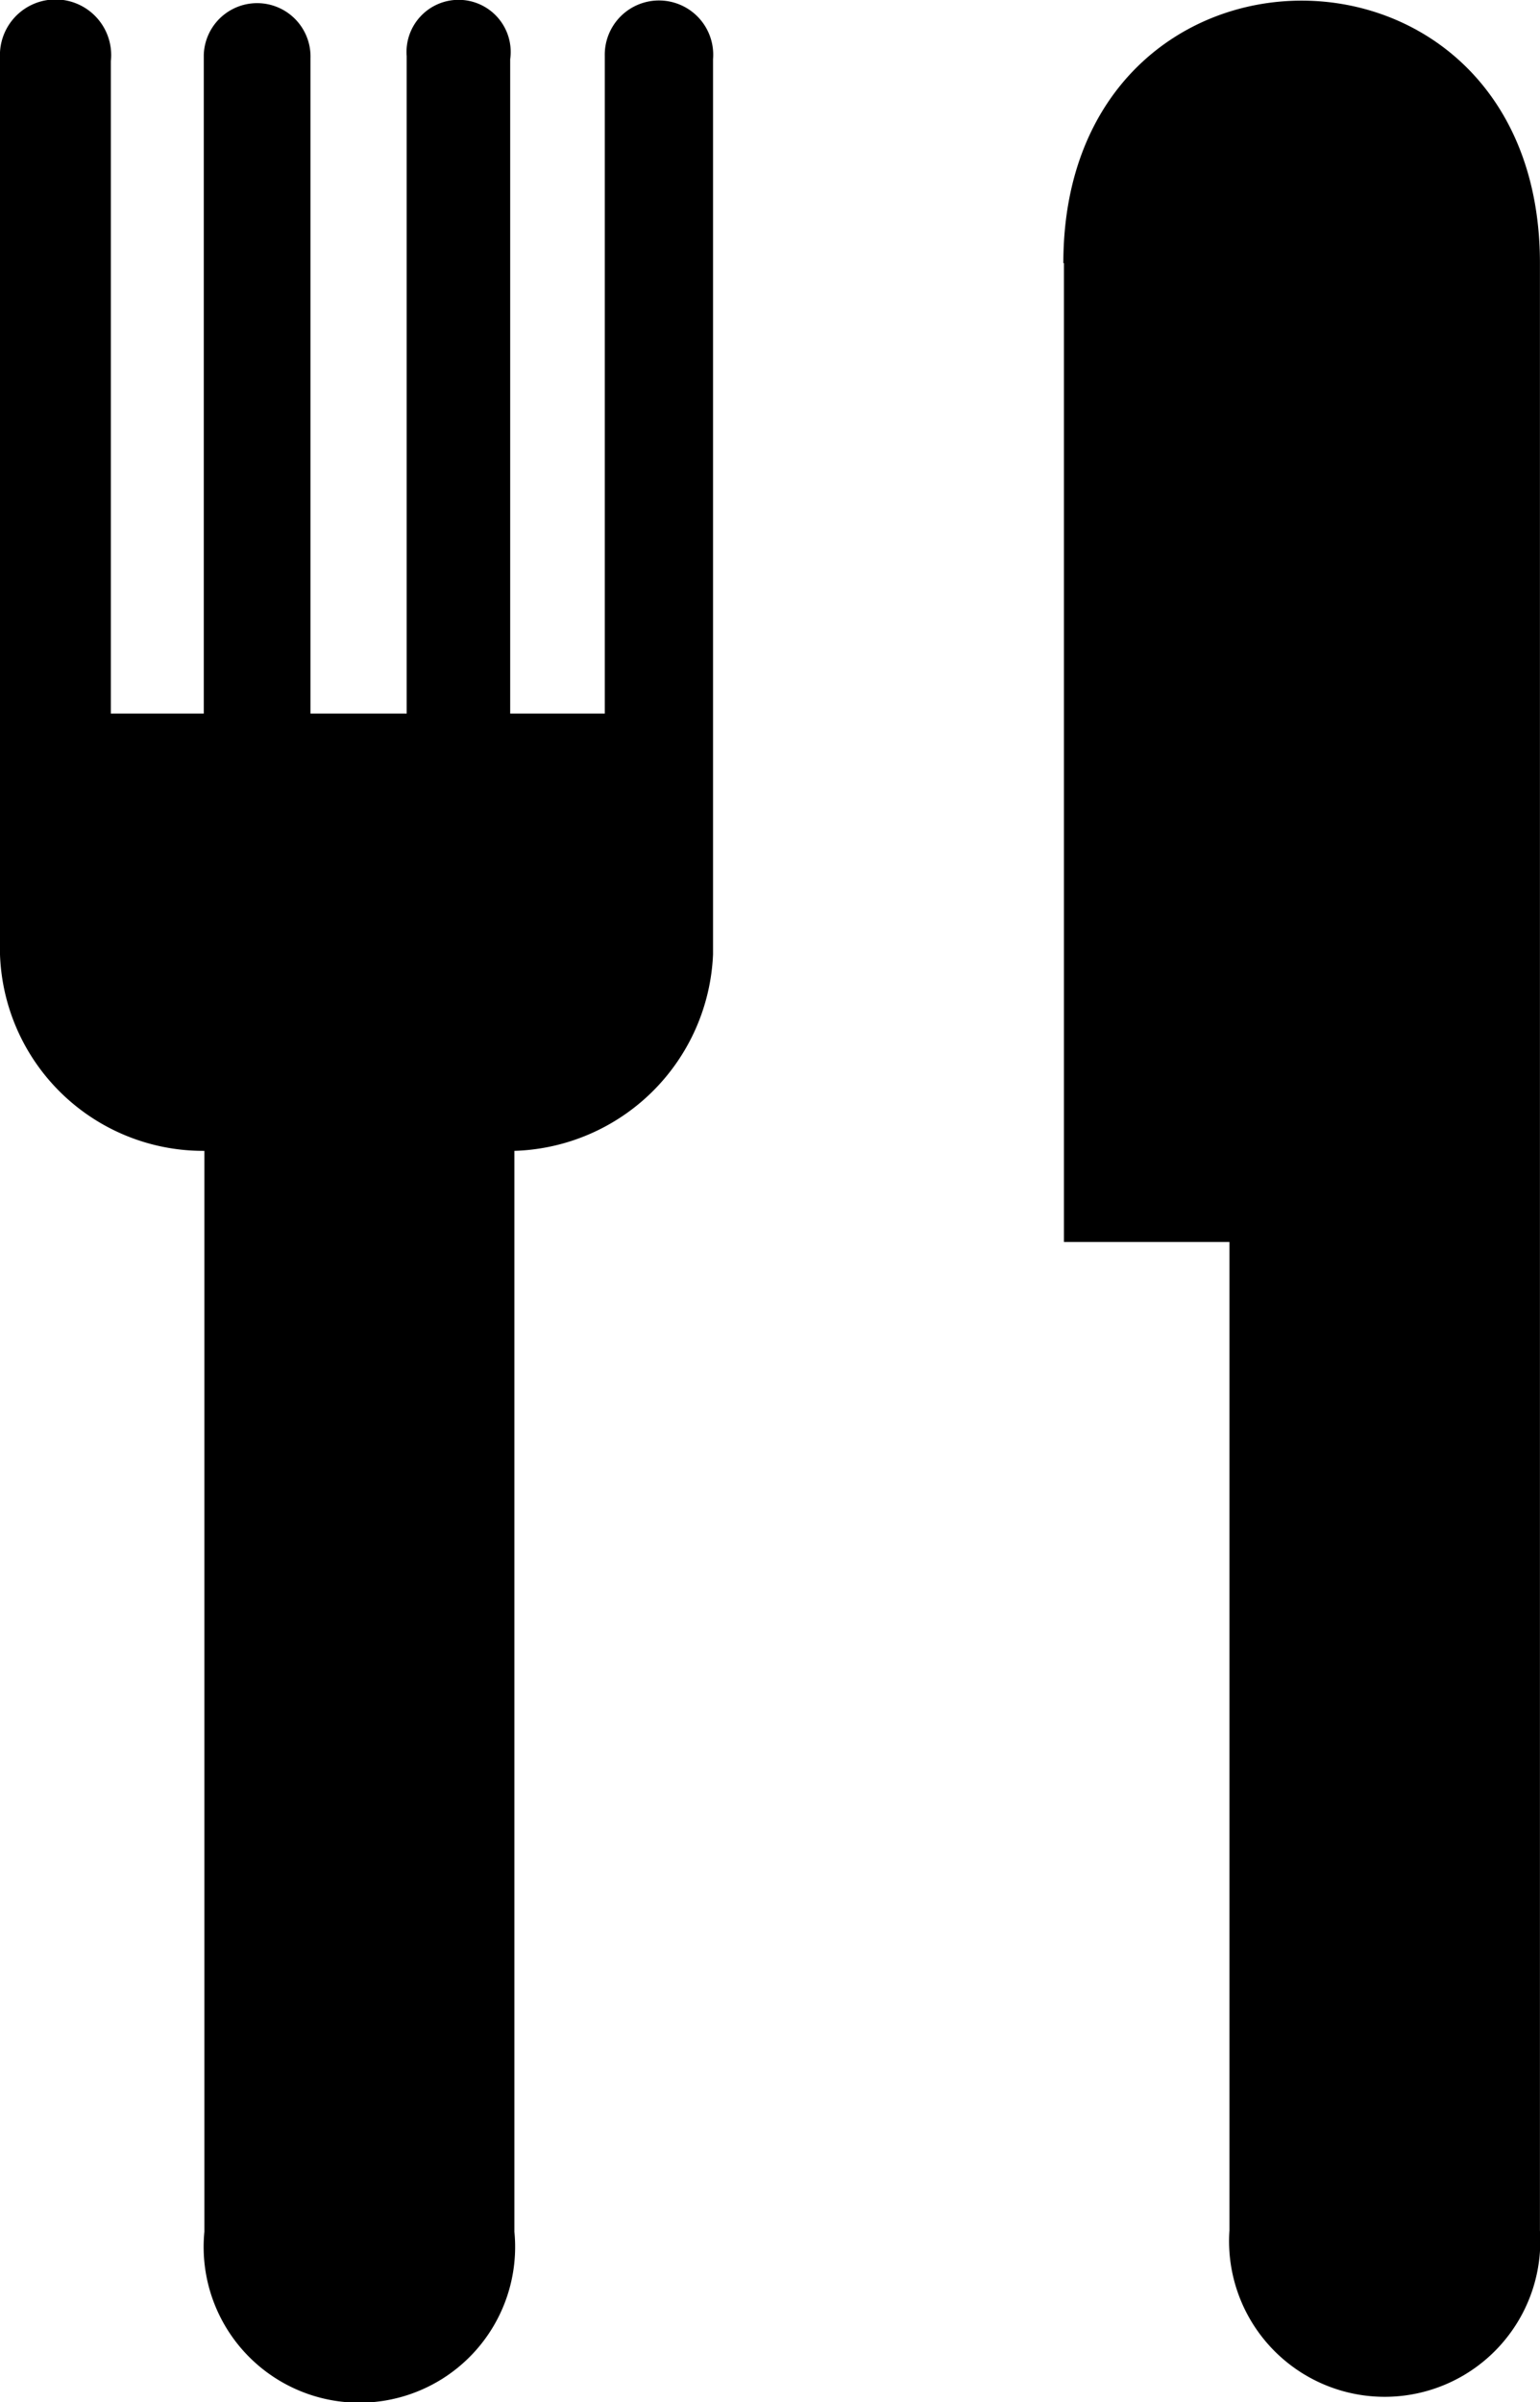
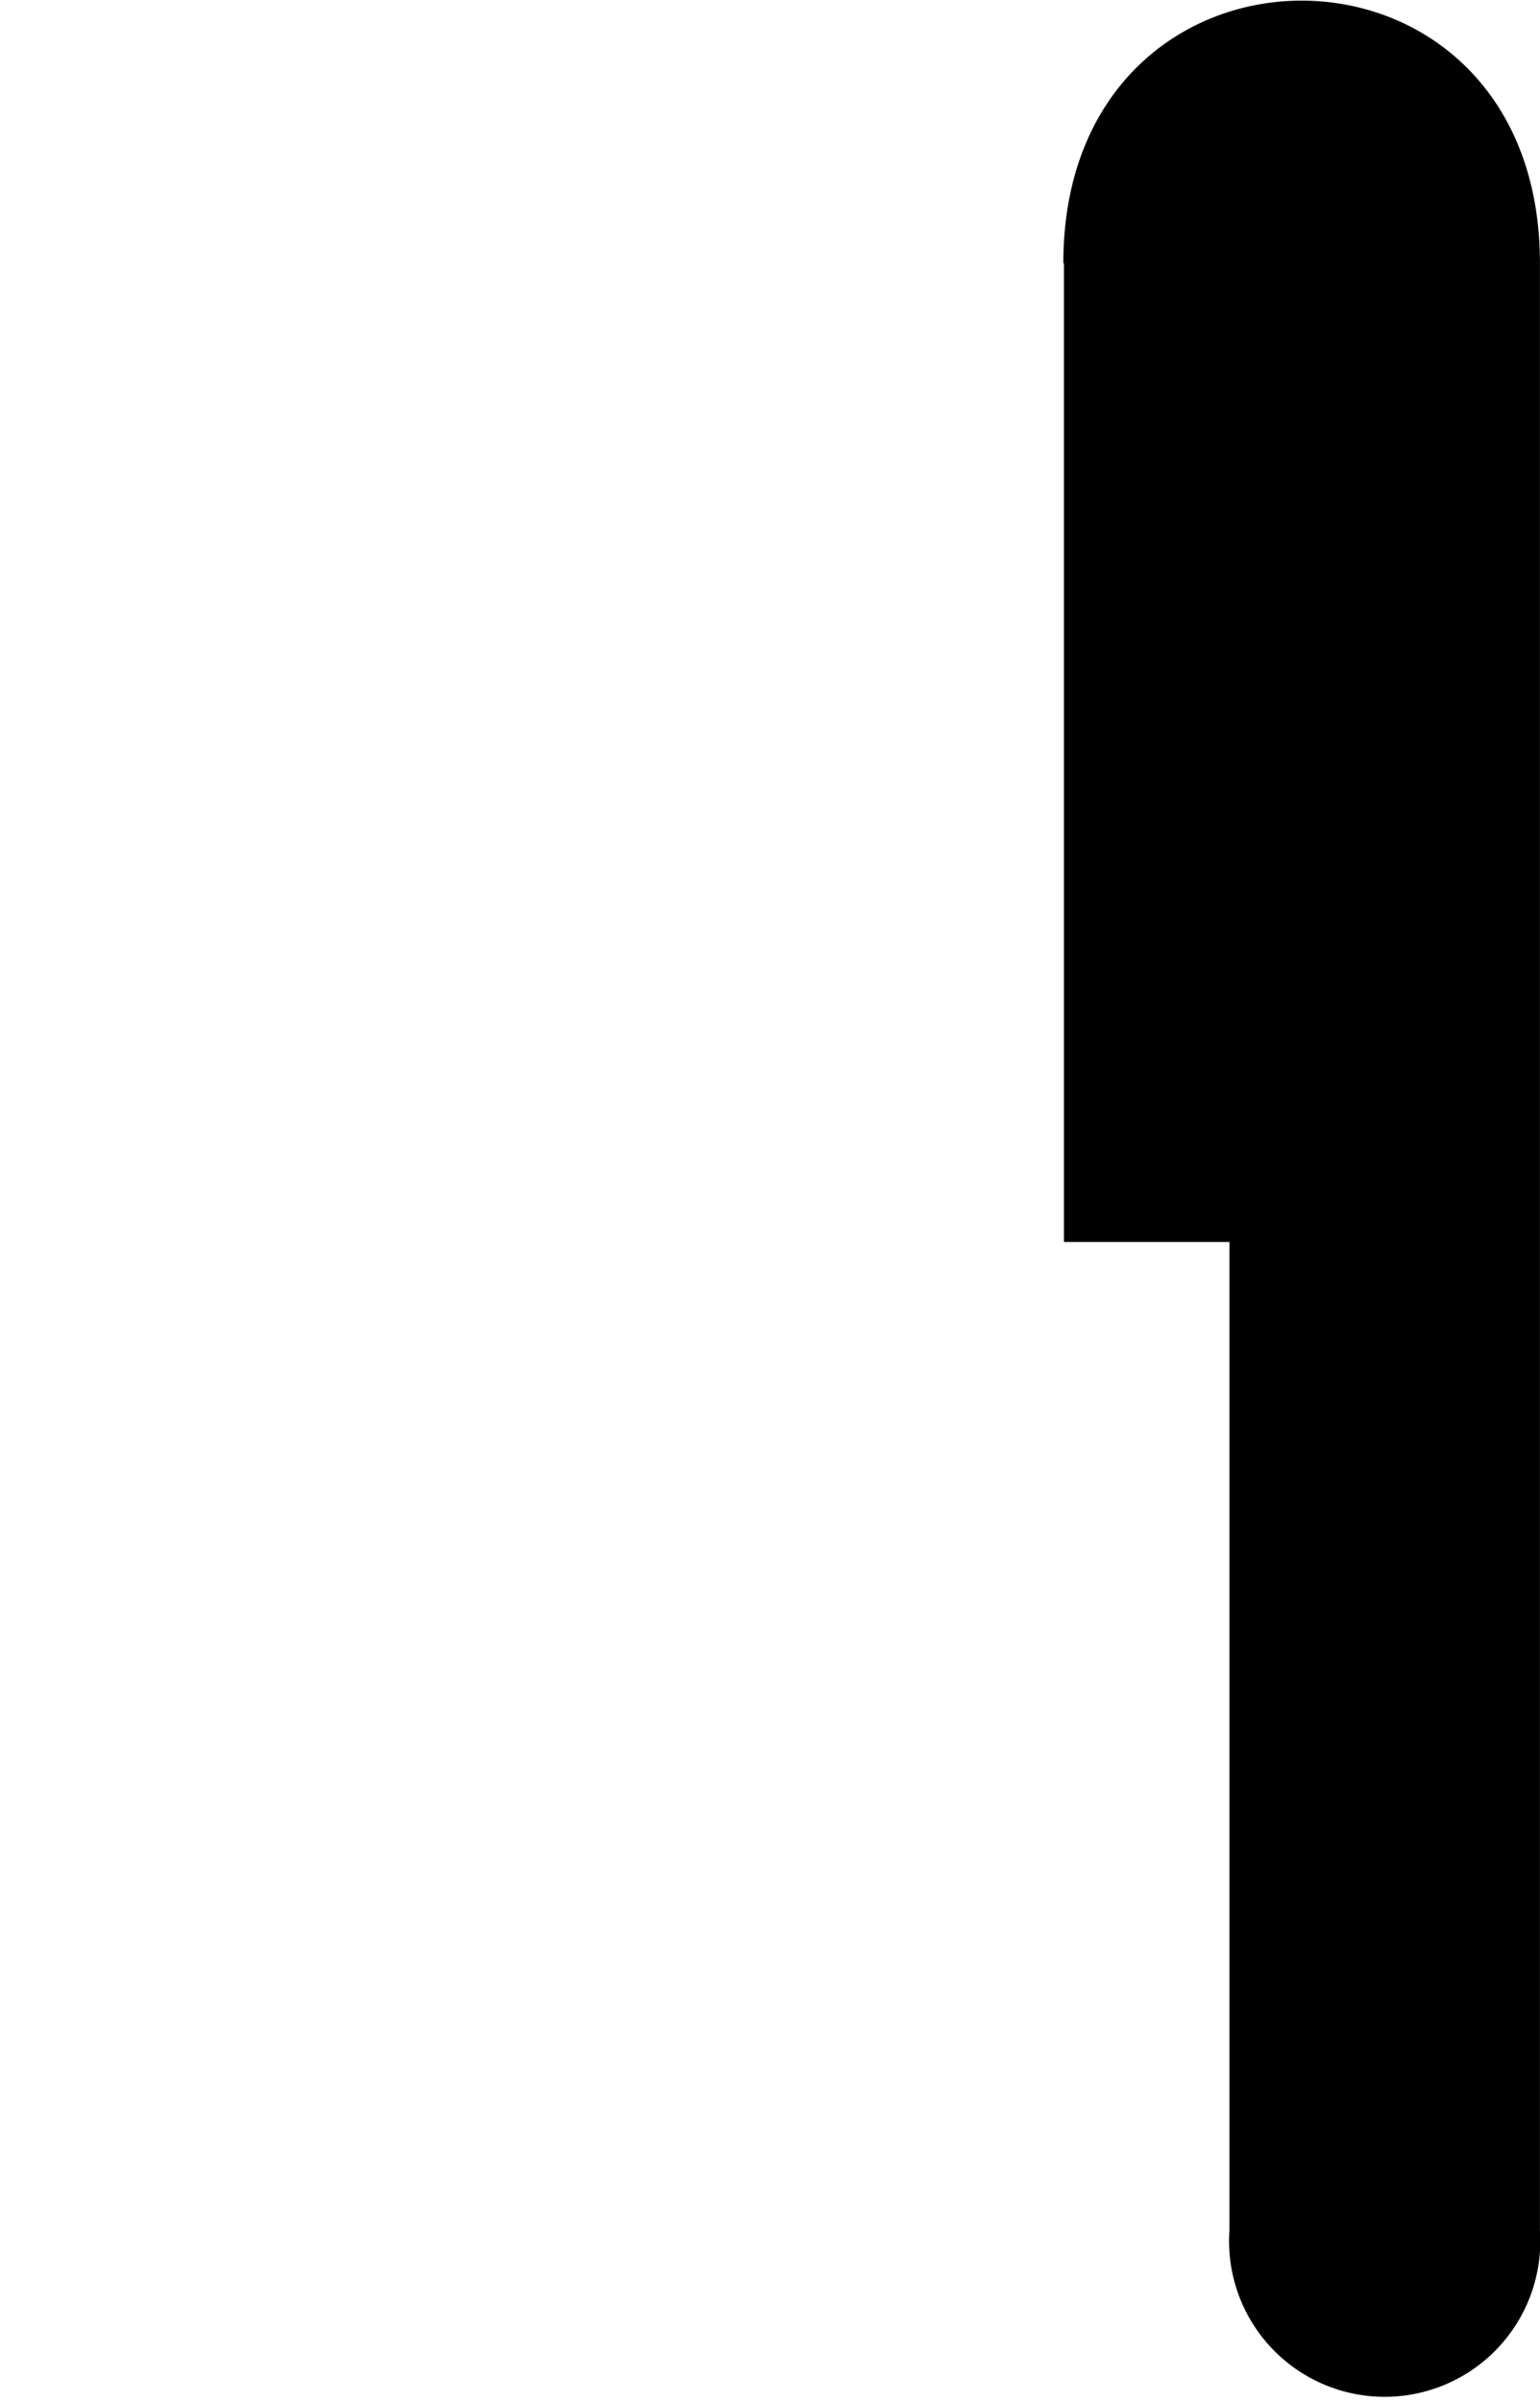
<svg xmlns="http://www.w3.org/2000/svg" id="Groupe_613" data-name="Groupe 613" width="23.088" height="36.002" viewBox="0 0 23.088 36.002">
-   <path id="Tracé_649" data-name="Tracé 649" d="M25.047,8.624v9.854H23.629V8.671a.781.781,0,1,0-1.552-.047v9.854H20.635V8.655a.8.8,0,1,0-1.6-.047v9.87H17.642V8.7a.834.834,0,1,0-1.662-.047V21.881a3.048,3.048,0,0,0,3.064,3.151v16.2a2.335,2.335,0,1,0,4.648,0v-16.2a3.075,3.075,0,0,0,2.978-2.946V8.671a.813.813,0,1,0-1.623-.047Z" transform="translate(-15.98 -7.784)" />
  <path id="Tracé_650" data-name="Tracé 650" d="M36.228,11.73V26.4h2.481V41.214a2.333,2.333,0,1,0,4.655,0V11.73c0-5.246-7.145-5.246-7.145,0Z" transform="translate(-20.277 -7.786)" />
</svg>